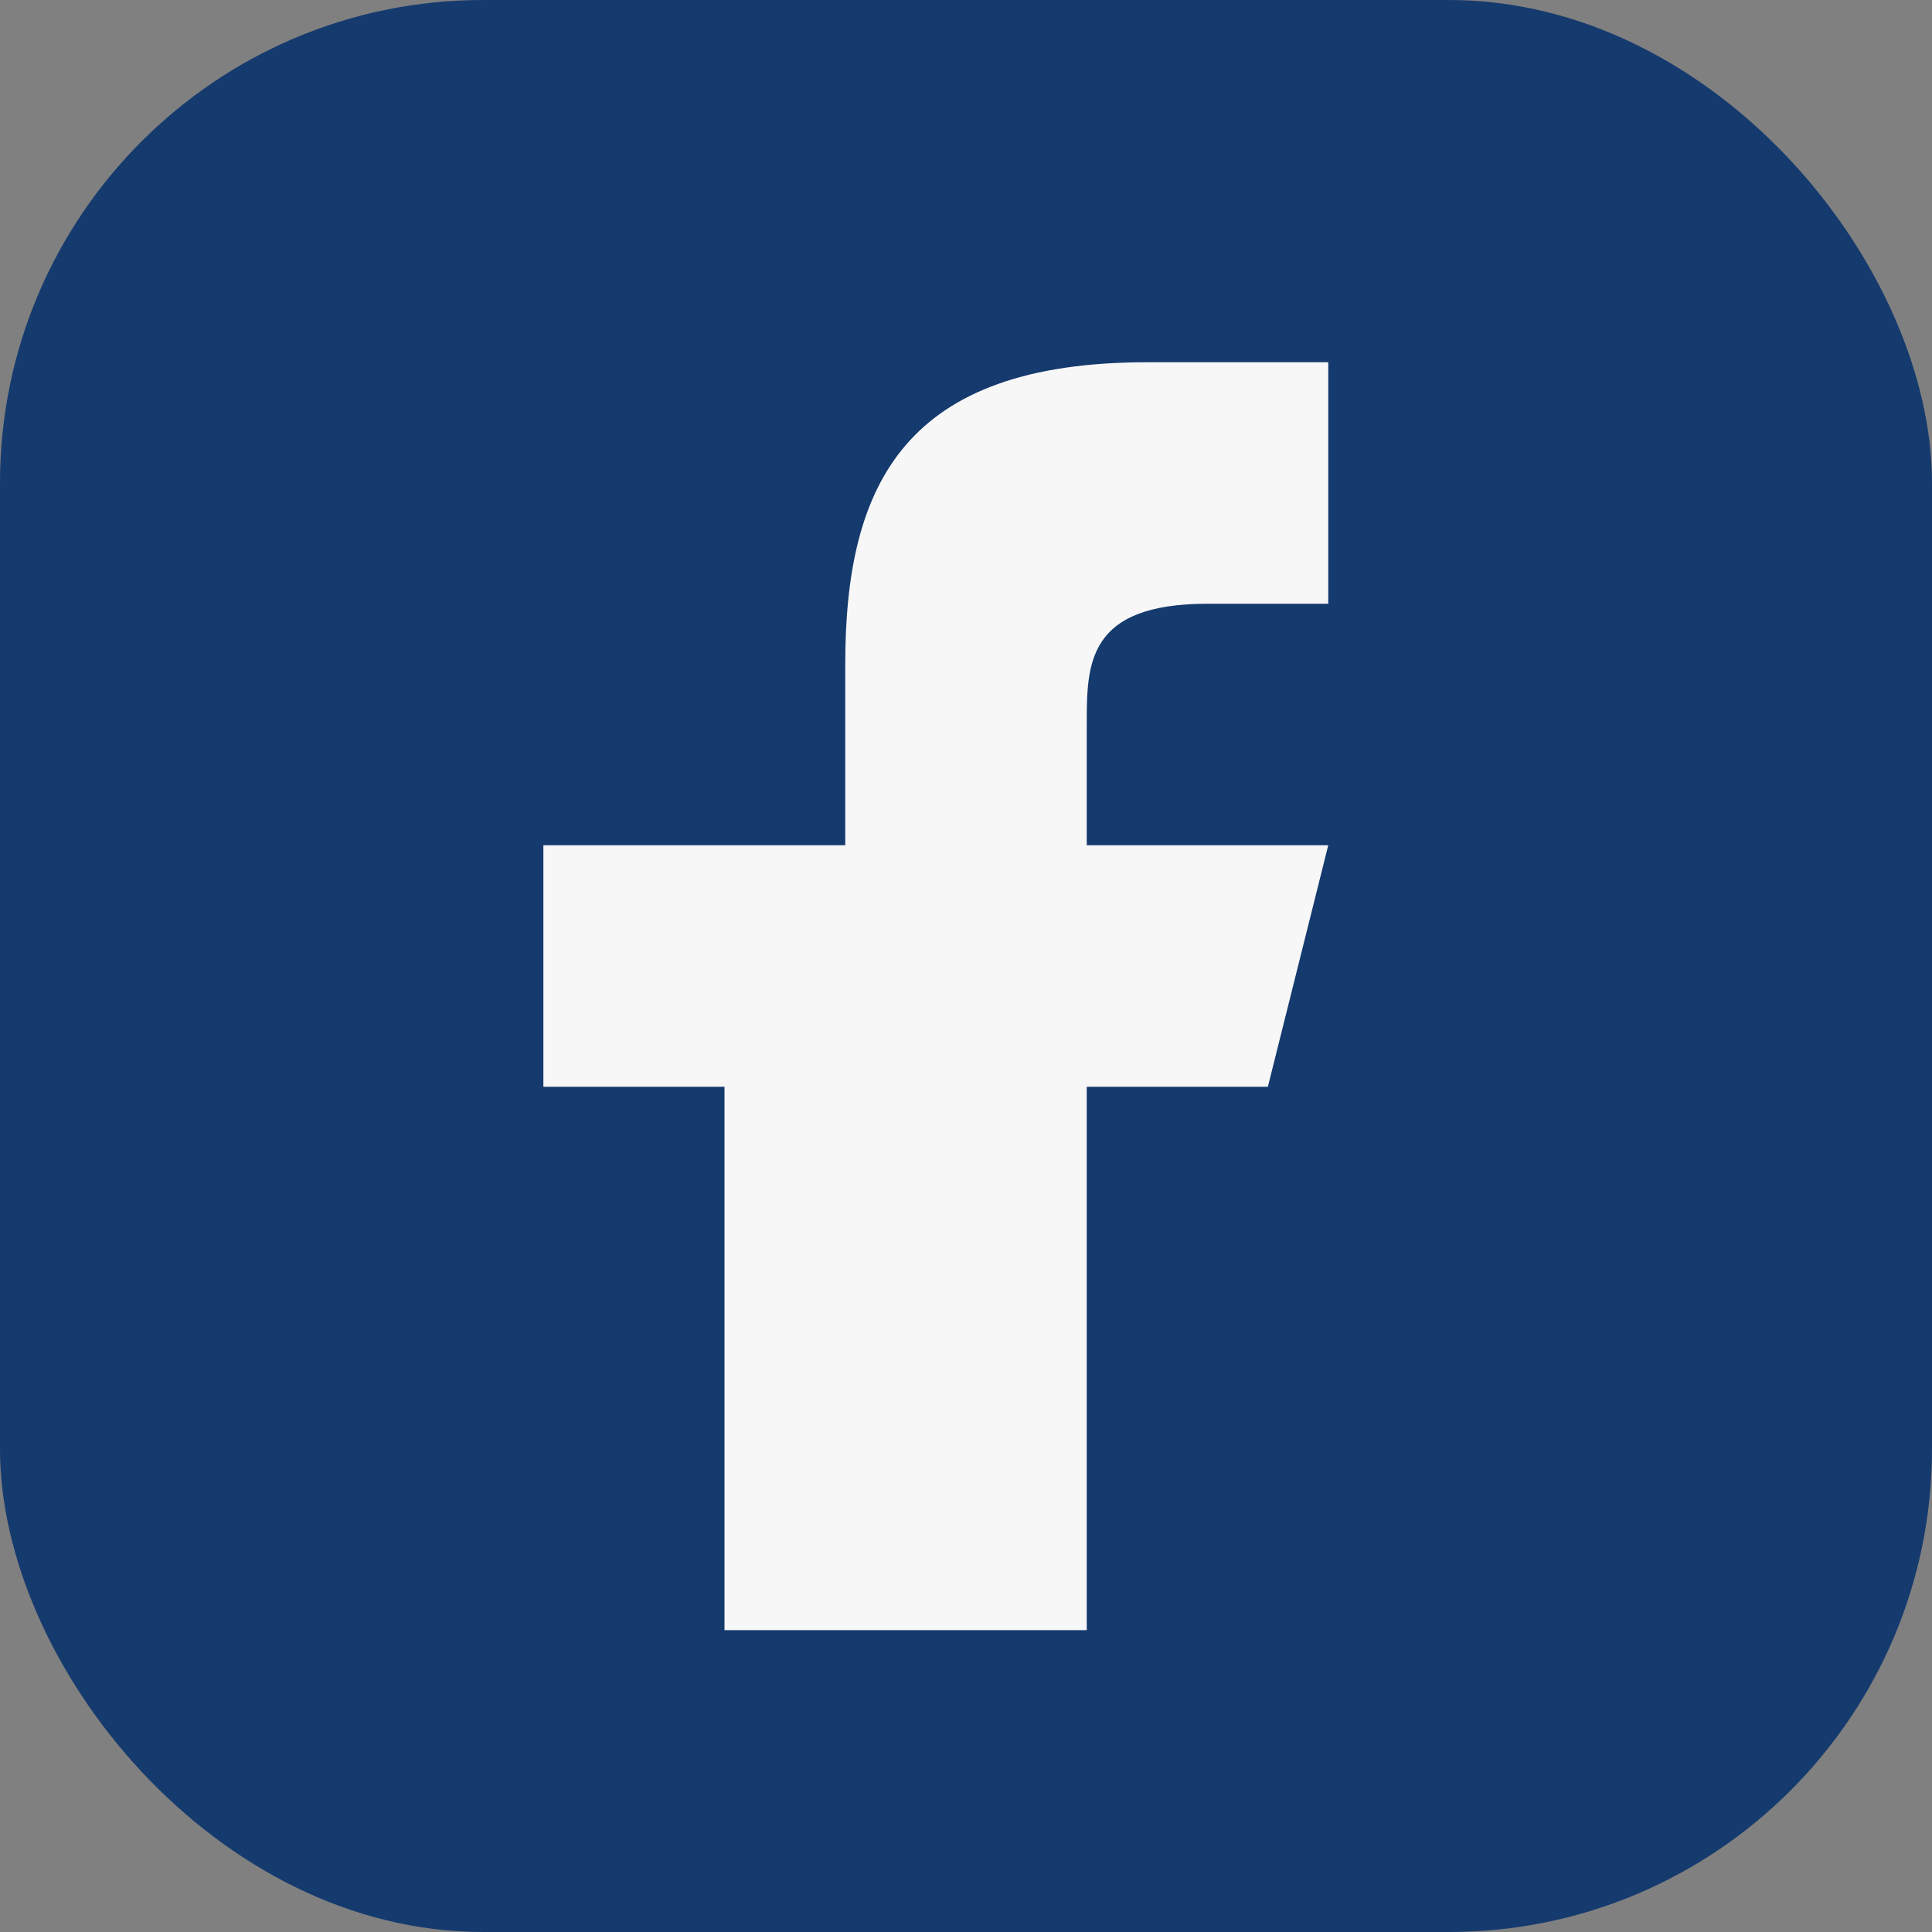
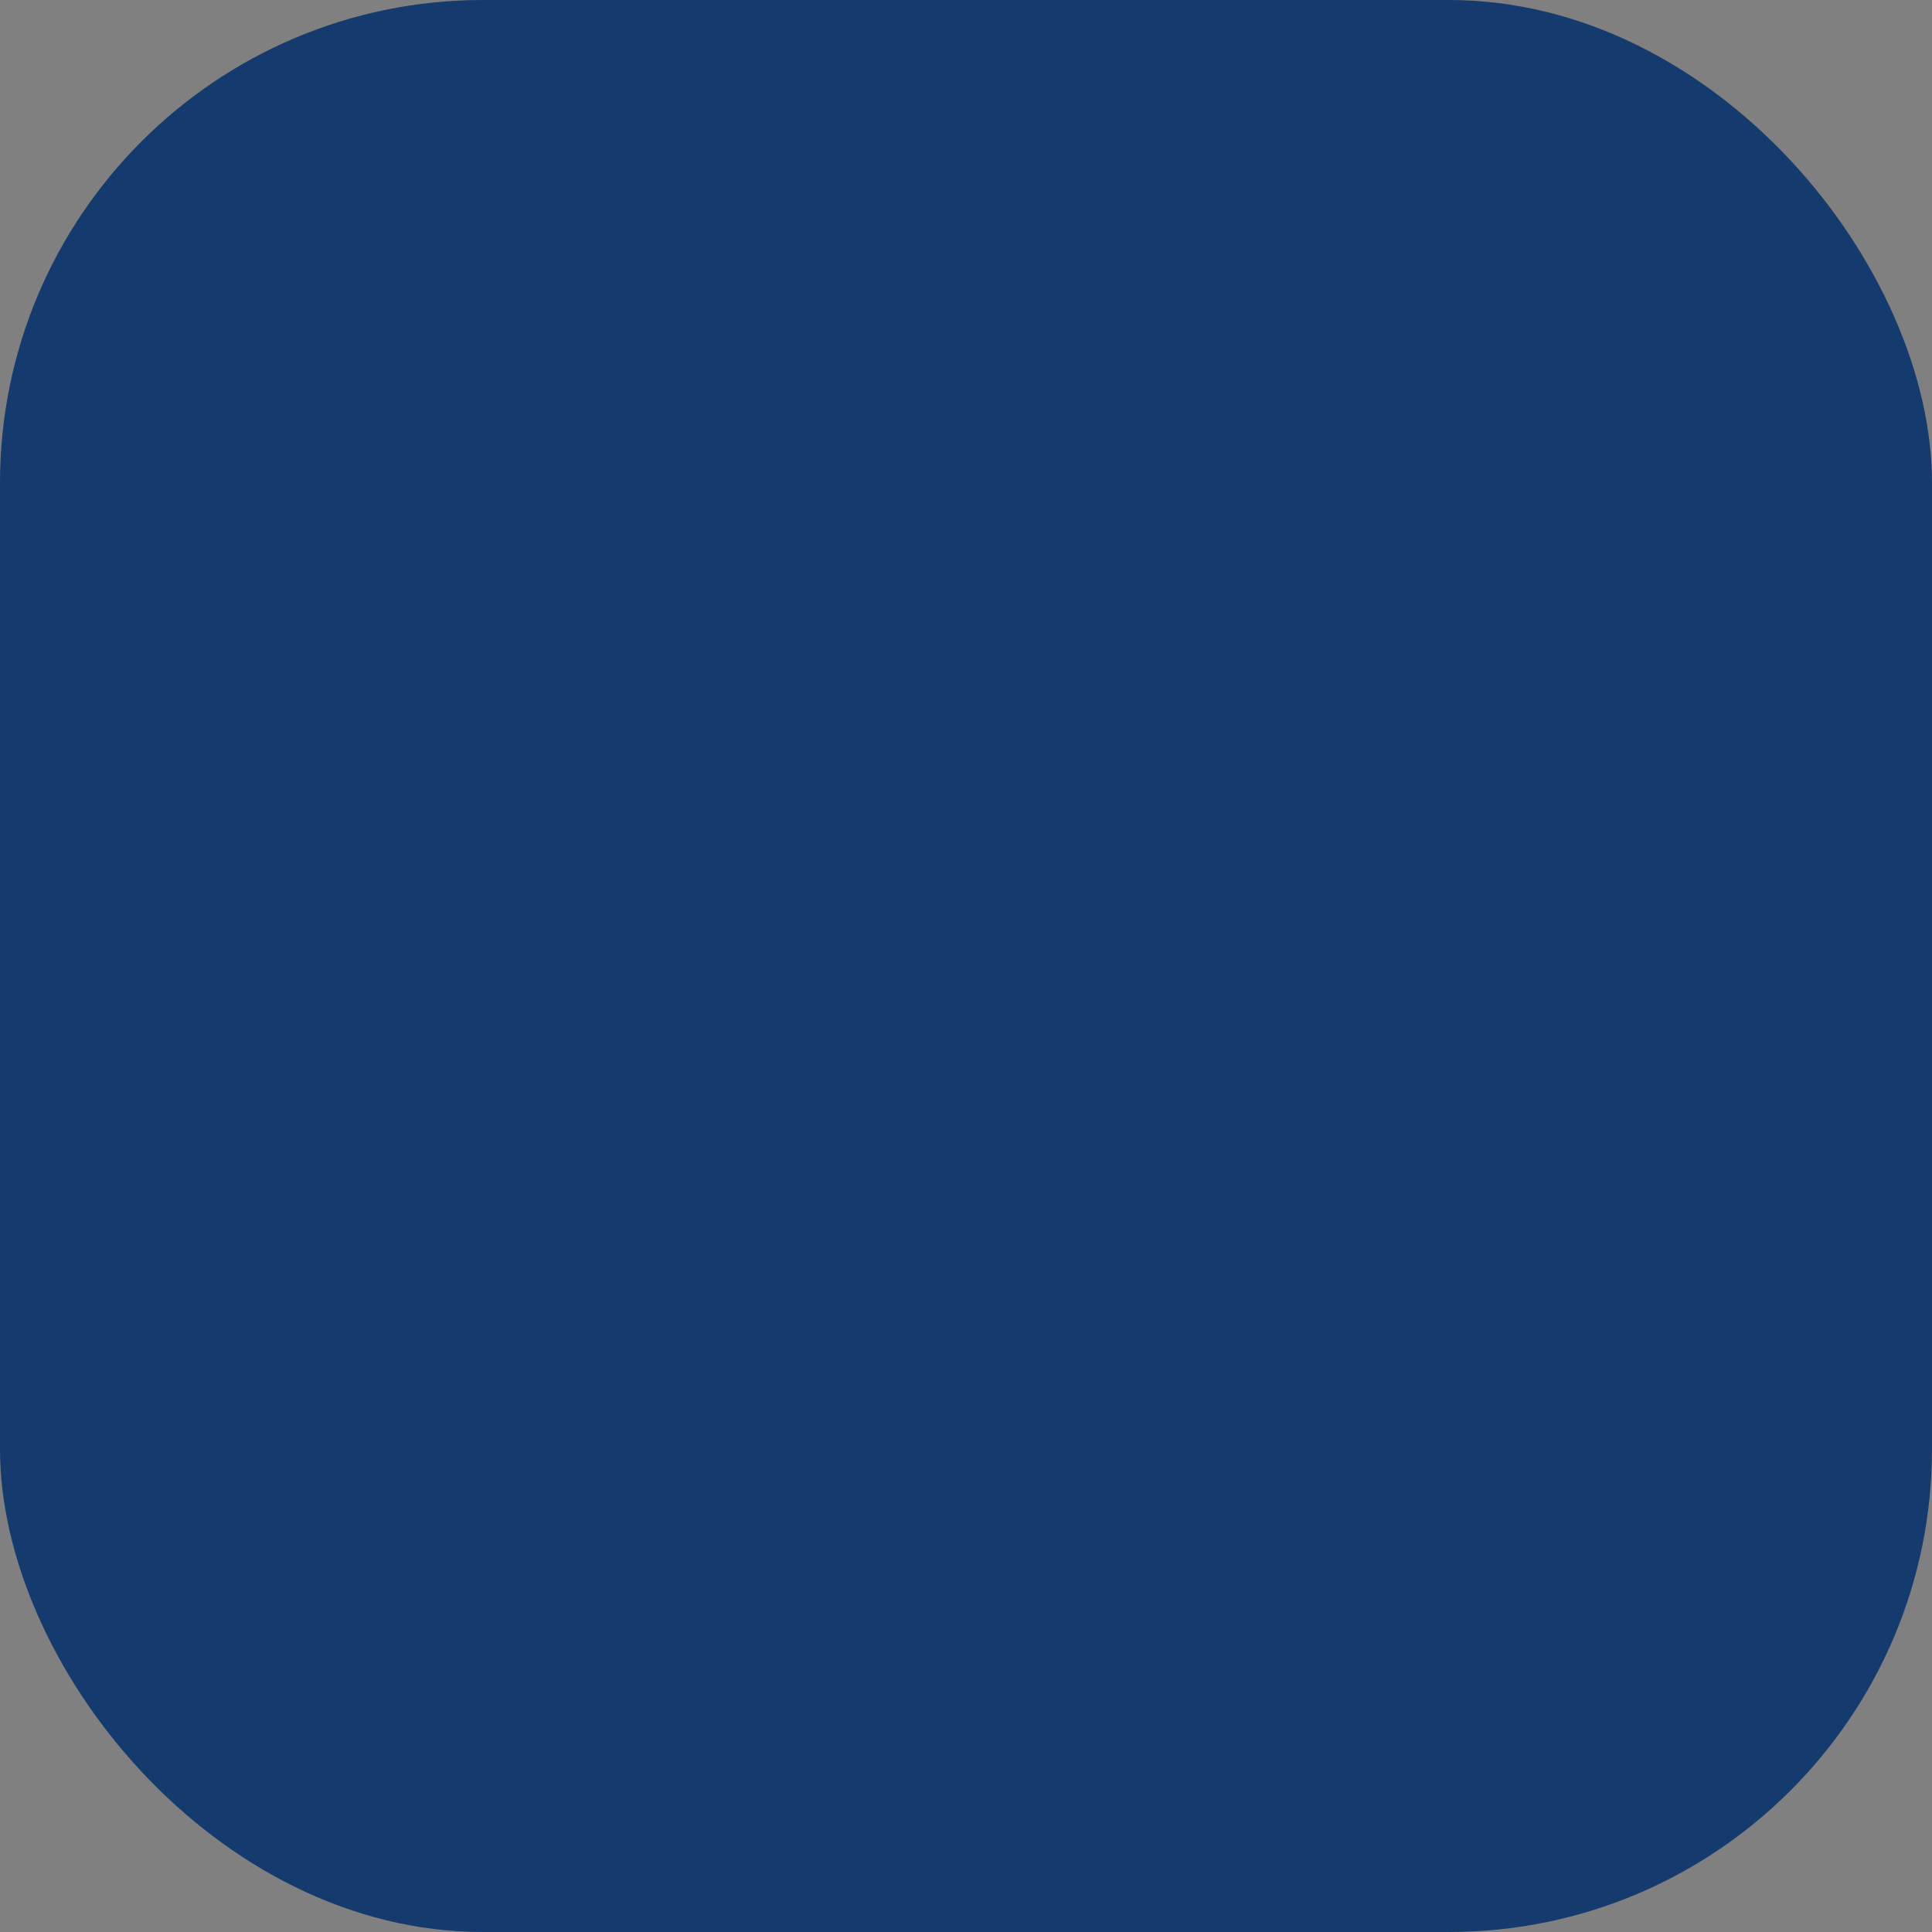
<svg xmlns="http://www.w3.org/2000/svg" width="32" height="32" viewBox="0 0 32 32">
  <rect x="0" y="0" width="32" height="32" fill="#808080" stroke="none" />
  <rect width="32" height="32" rx="8" fill="#153A6E" />
-   <path d="M18 27v-9h3l1-4h-4v-2c0-1 0-2 2-2h2V6h-3c-4 0-5 2-5 5v3H9v4h3v9z" fill="#F7F7F7" />
</svg>